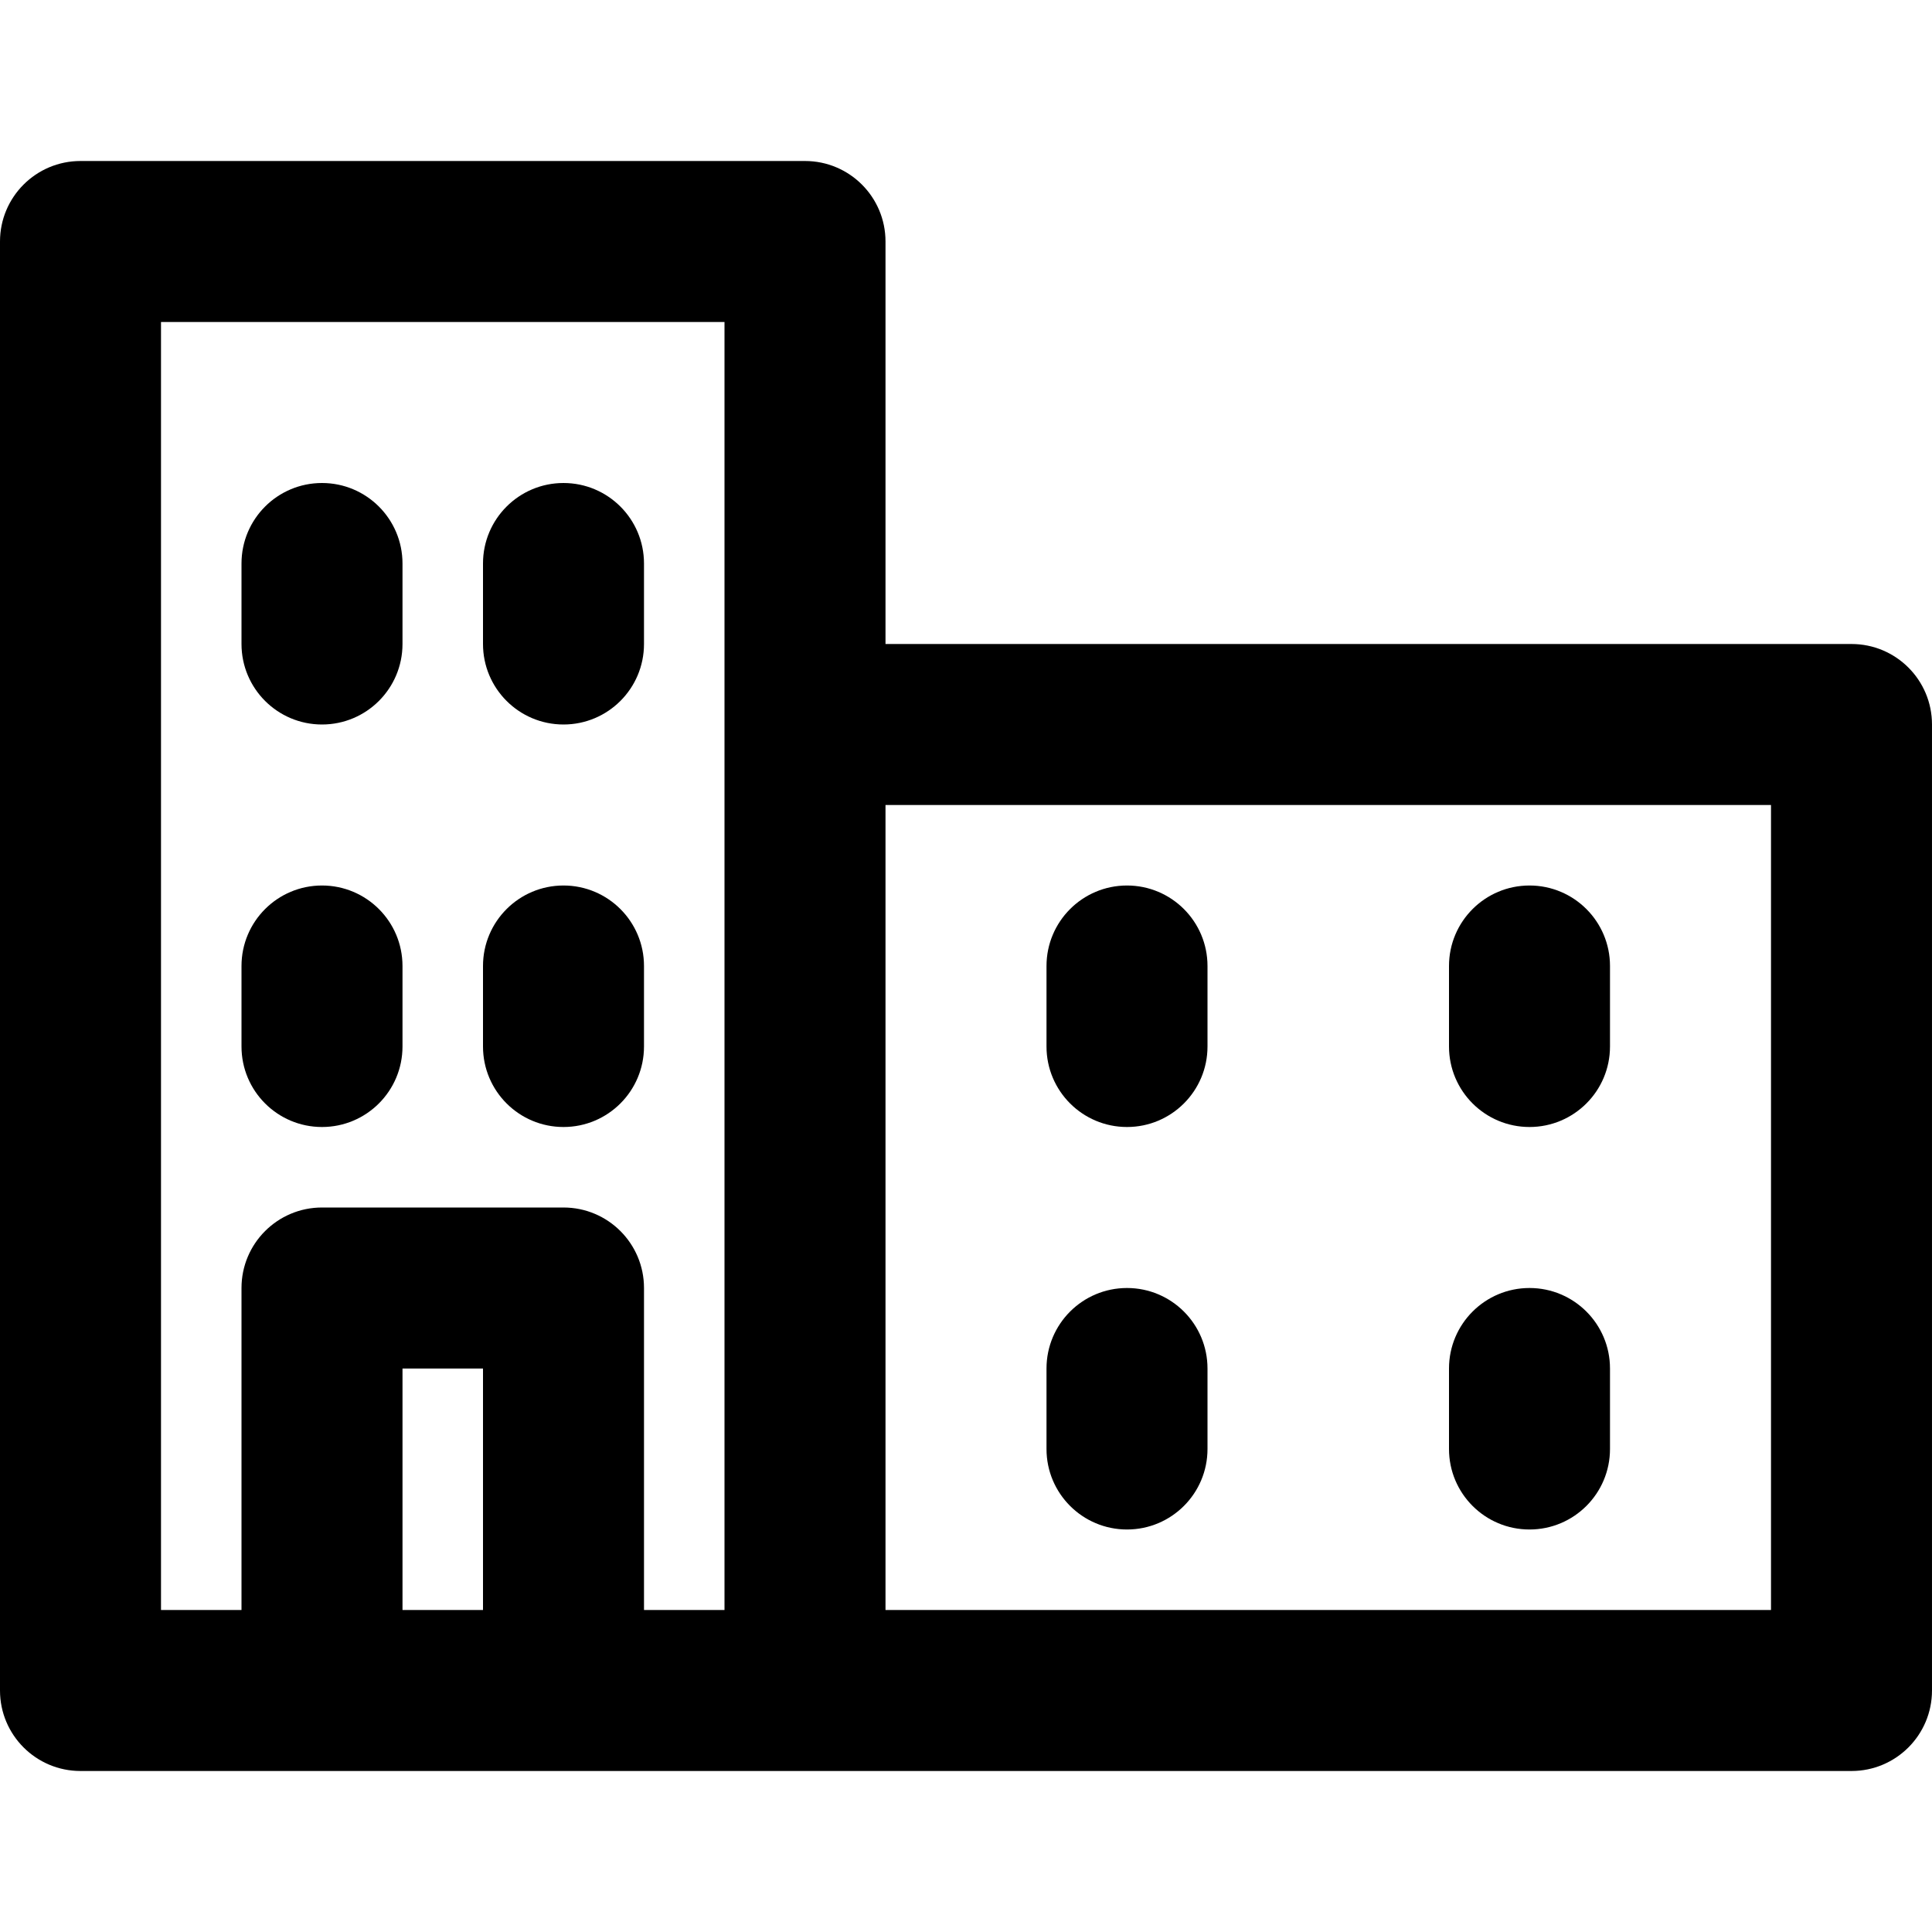
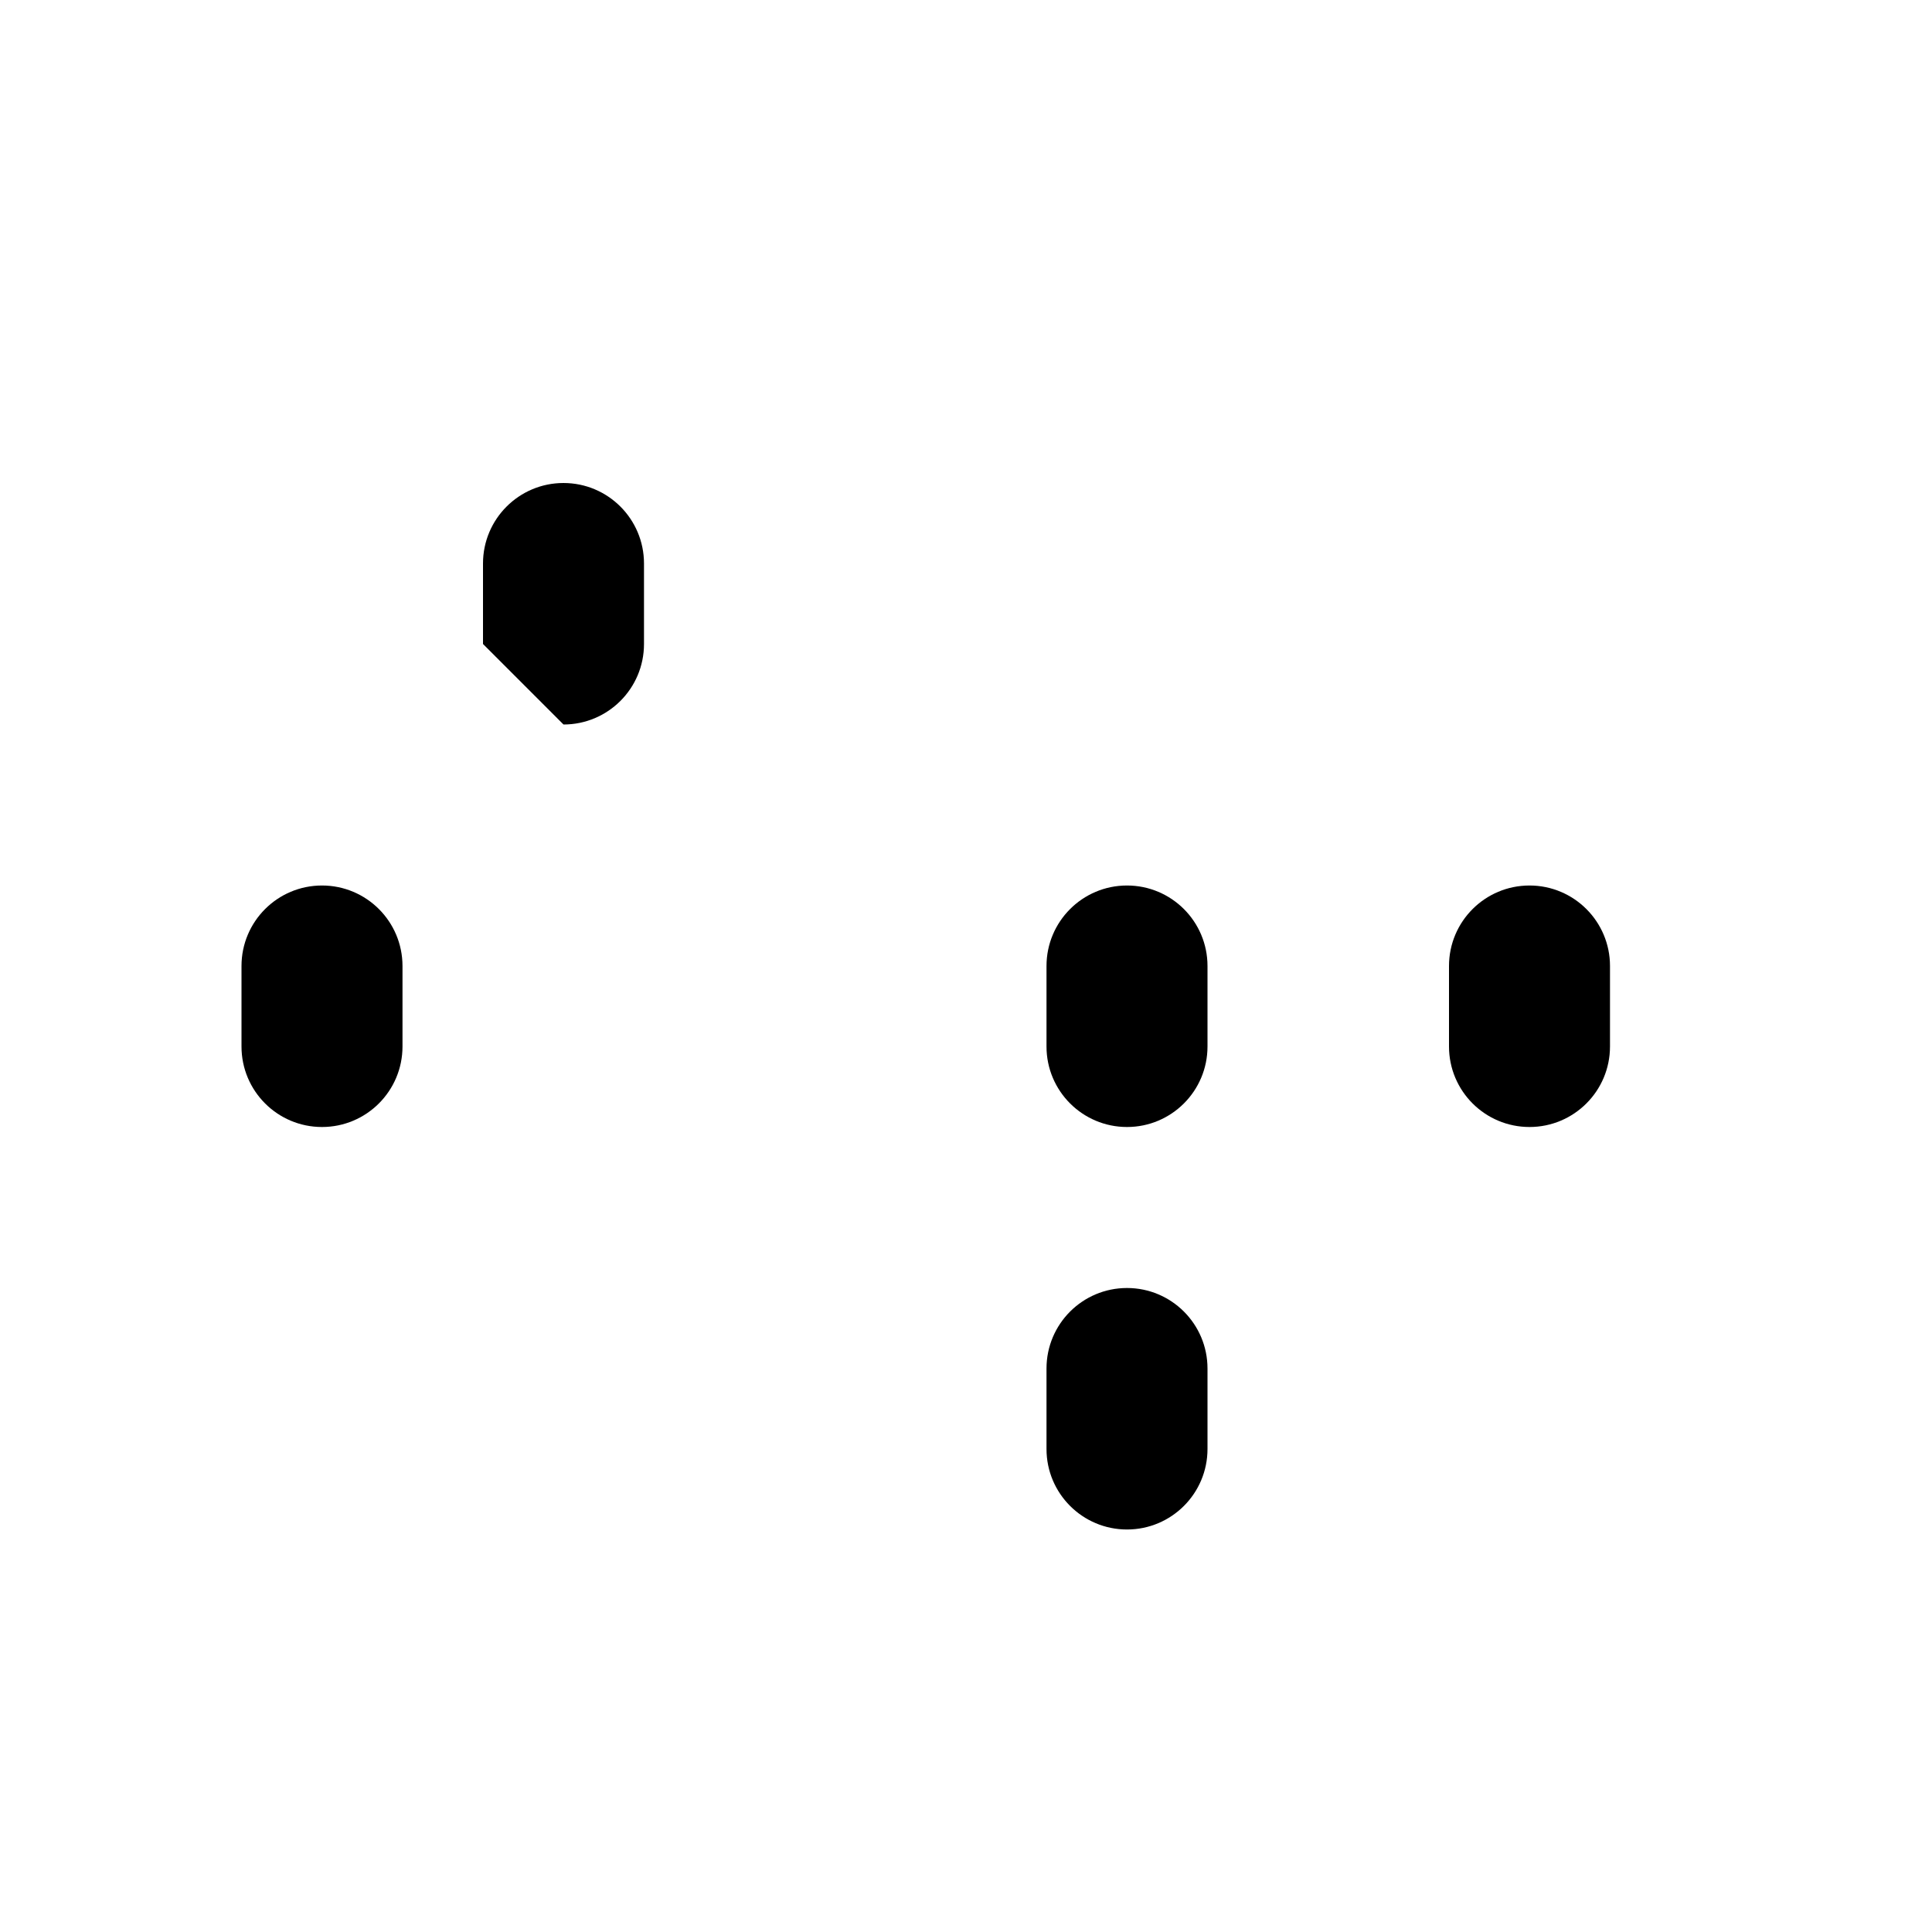
<svg xmlns="http://www.w3.org/2000/svg" fill="#000000" height="800px" width="800px" version="1.1" id="Layer_1" viewBox="0 0 512 512" xml:space="preserve">
  <g>
    <g>
      <g>
-         <path d="M490.667,170.667h-256V64c0-11.782-9.551-21.333-21.333-21.333h-192C9.551,42.667,0,52.218,0,64v384     c0,11.782,9.551,21.333,21.333,21.333h64h64h64h277.333c11.782,0,21.333-9.551,21.333-21.333V192     C512,180.218,502.449,170.667,490.667,170.667z M42.667,85.333H192V192v234.667h-21.333v-85.333     c0-11.782-9.551-21.333-21.333-21.333h-64C73.551,320,64,329.551,64,341.333v85.333H42.667V85.333z M106.667,426.667v-64H128v64     H106.667z M469.333,426.667H234.667V213.333h234.667V426.667z" />
-         <path d="M85.333,192c11.782,0,21.333-9.551,21.333-21.333v-21.333c0-11.782-9.551-21.333-21.333-21.333     C73.551,128,64,137.551,64,149.333v21.333C64,182.449,73.551,192,85.333,192z" />
-         <path d="M149.333,192c11.782,0,21.333-9.551,21.333-21.333v-21.333c0-11.782-9.551-21.333-21.333-21.333     C137.551,128,128,137.551,128,149.333v21.333C128,182.449,137.551,192,149.333,192z" />
+         <path d="M149.333,192c11.782,0,21.333-9.551,21.333-21.333v-21.333c0-11.782-9.551-21.333-21.333-21.333     C137.551,128,128,137.551,128,149.333v21.333z" />
        <path d="M298.667,298.667c11.782,0,21.333-9.551,21.333-21.333V256c0-11.782-9.551-21.333-21.333-21.333     c-11.782,0-21.333,9.551-21.333,21.333v21.333C277.333,289.115,286.885,298.667,298.667,298.667z" />
        <path d="M405.333,298.667c11.782,0,21.333-9.551,21.333-21.333V256c0-11.782-9.551-21.333-21.333-21.333     C393.551,234.667,384,244.218,384,256v21.333C384,289.115,393.551,298.667,405.333,298.667z" />
        <path d="M298.667,405.333c11.782,0,21.333-9.551,21.333-21.333v-21.333c0-11.782-9.551-21.333-21.333-21.333     c-11.782,0-21.333,9.551-21.333,21.333V384C277.333,395.782,286.885,405.333,298.667,405.333z" />
-         <path d="M405.333,405.333c11.782,0,21.333-9.551,21.333-21.333v-21.333c0-11.782-9.551-21.333-21.333-21.333     c-11.782,0-21.333,9.551-21.333,21.333V384C384,395.782,393.551,405.333,405.333,405.333z" />
        <path d="M85.333,298.667c11.782,0,21.333-9.551,21.333-21.333V256c0-11.782-9.551-21.333-21.333-21.333     C73.551,234.667,64,244.218,64,256v21.333C64,289.115,73.551,298.667,85.333,298.667z" />
-         <path d="M149.333,298.667c11.782,0,21.333-9.551,21.333-21.333V256c0-11.782-9.551-21.333-21.333-21.333     C137.551,234.667,128,244.218,128,256v21.333C128,289.115,137.551,298.667,149.333,298.667z" />
      </g>
    </g>
  </g>
</svg>